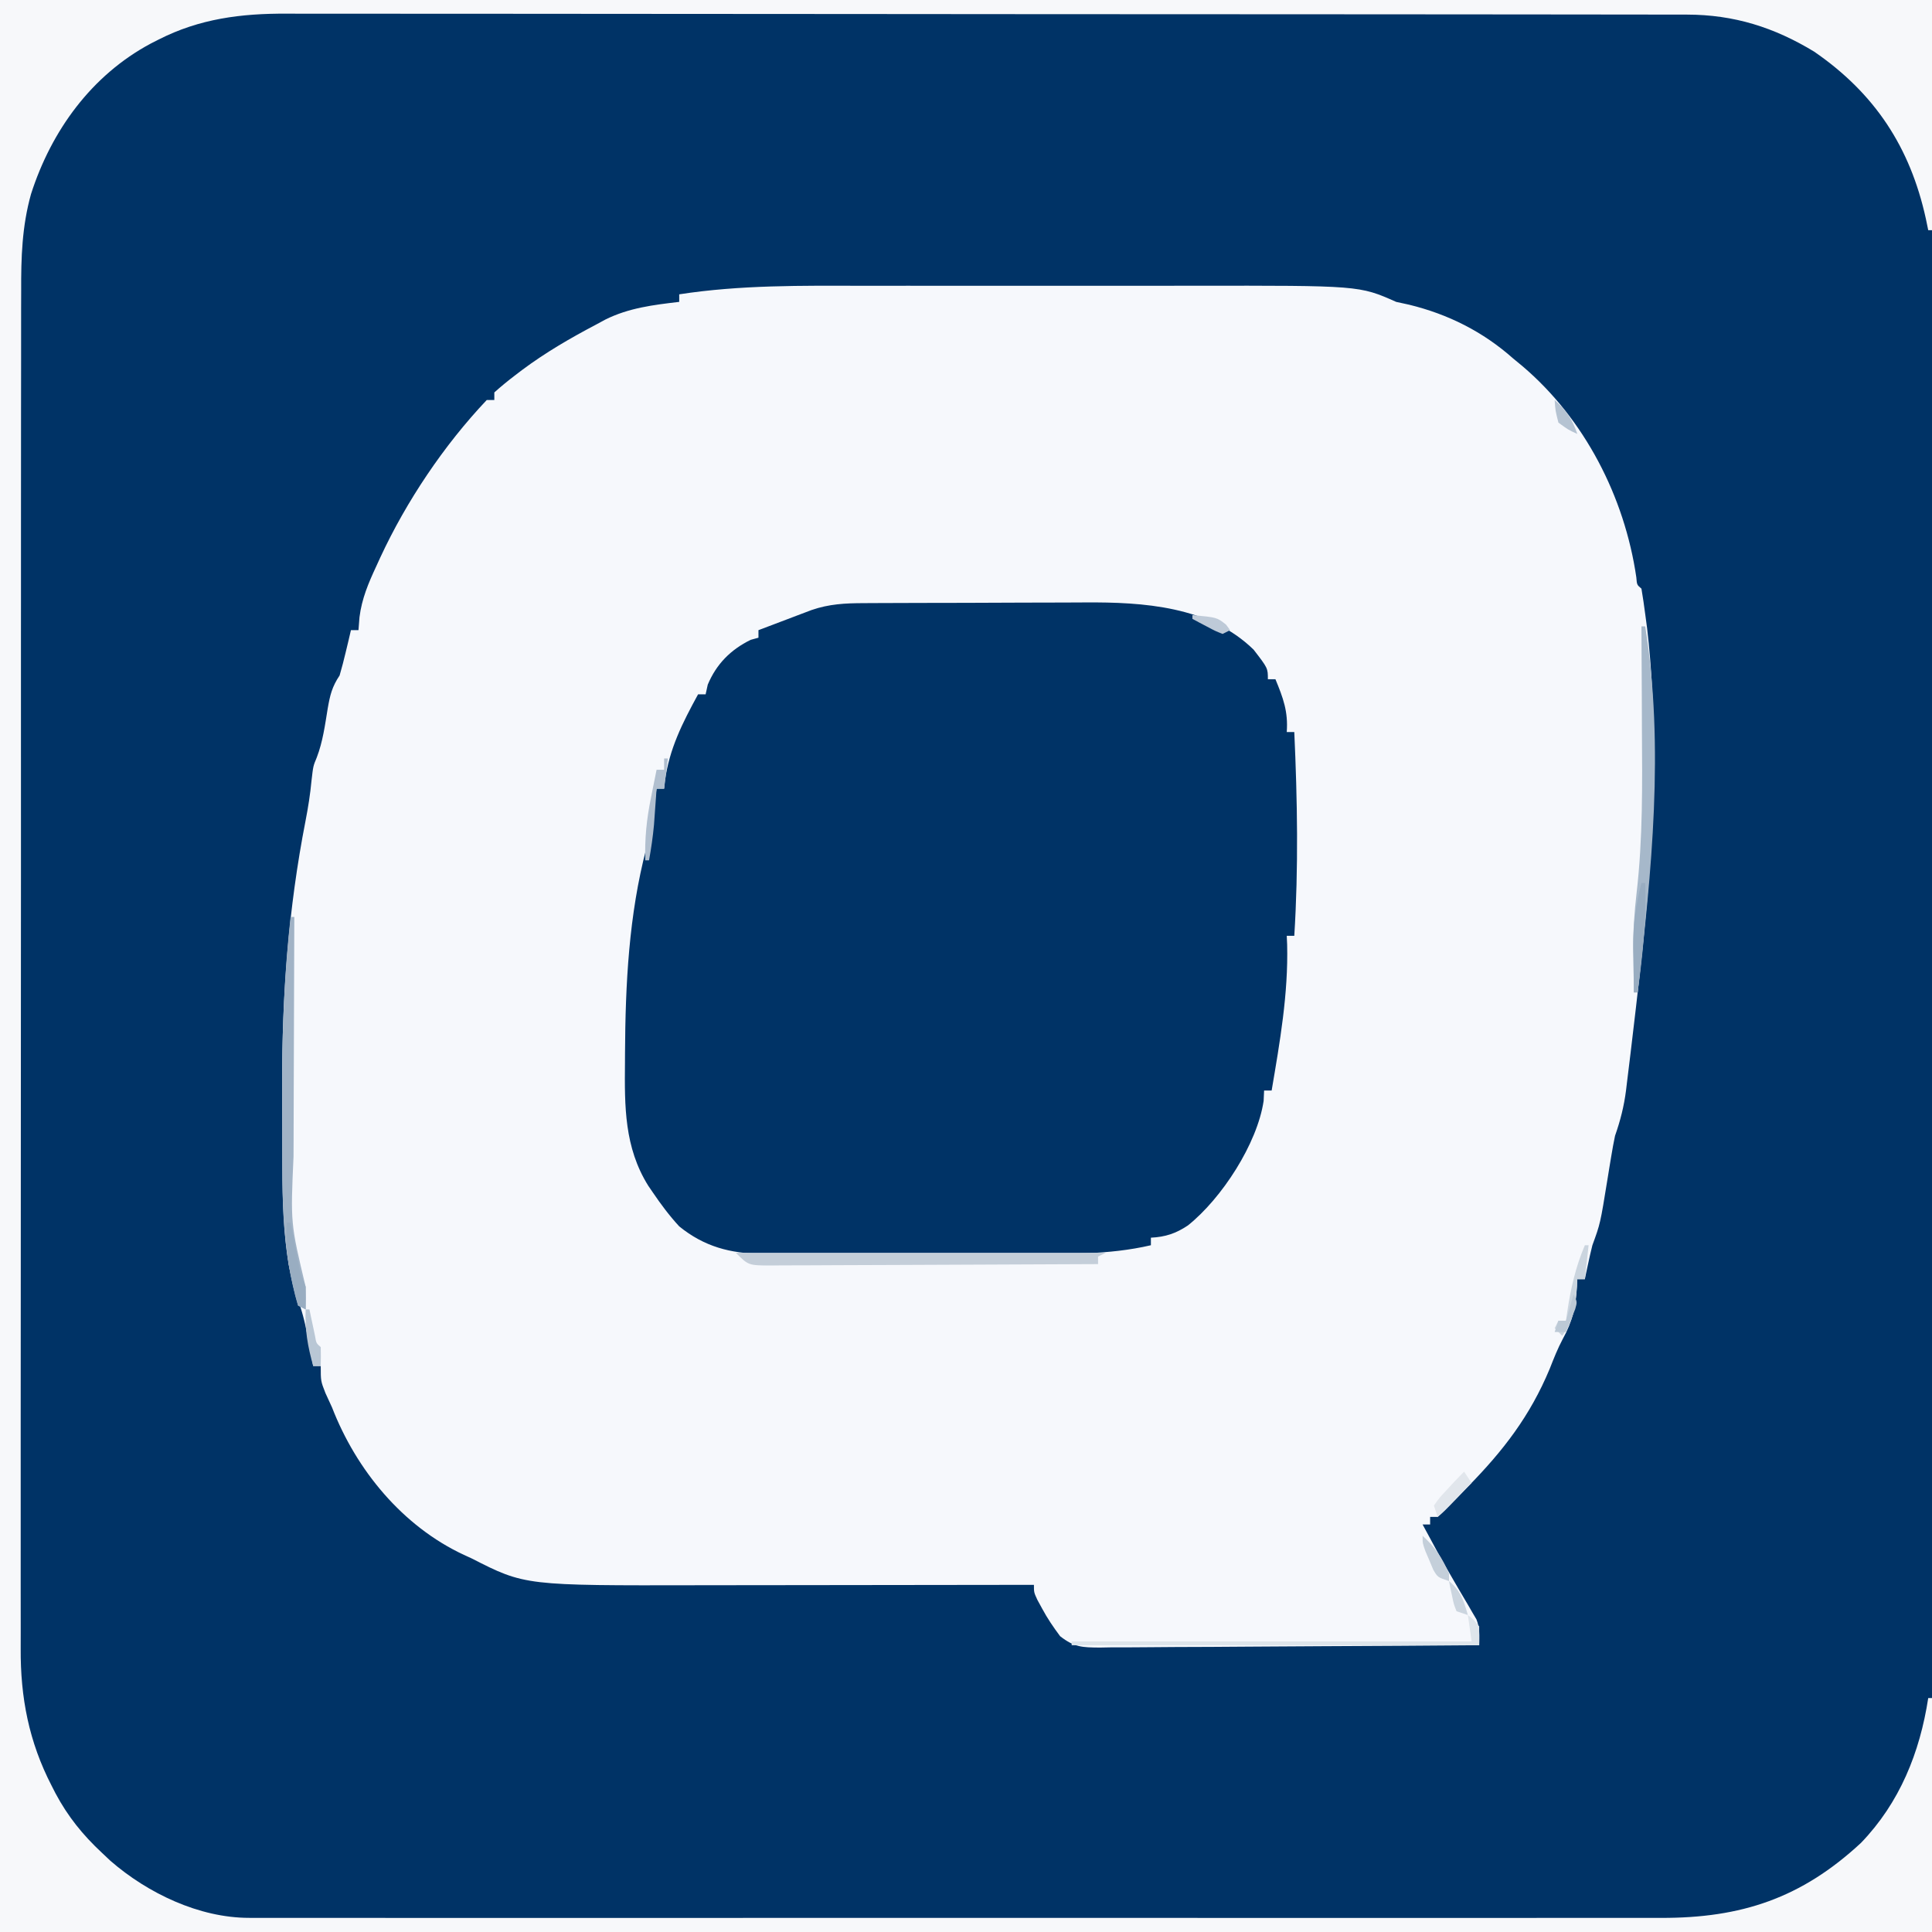
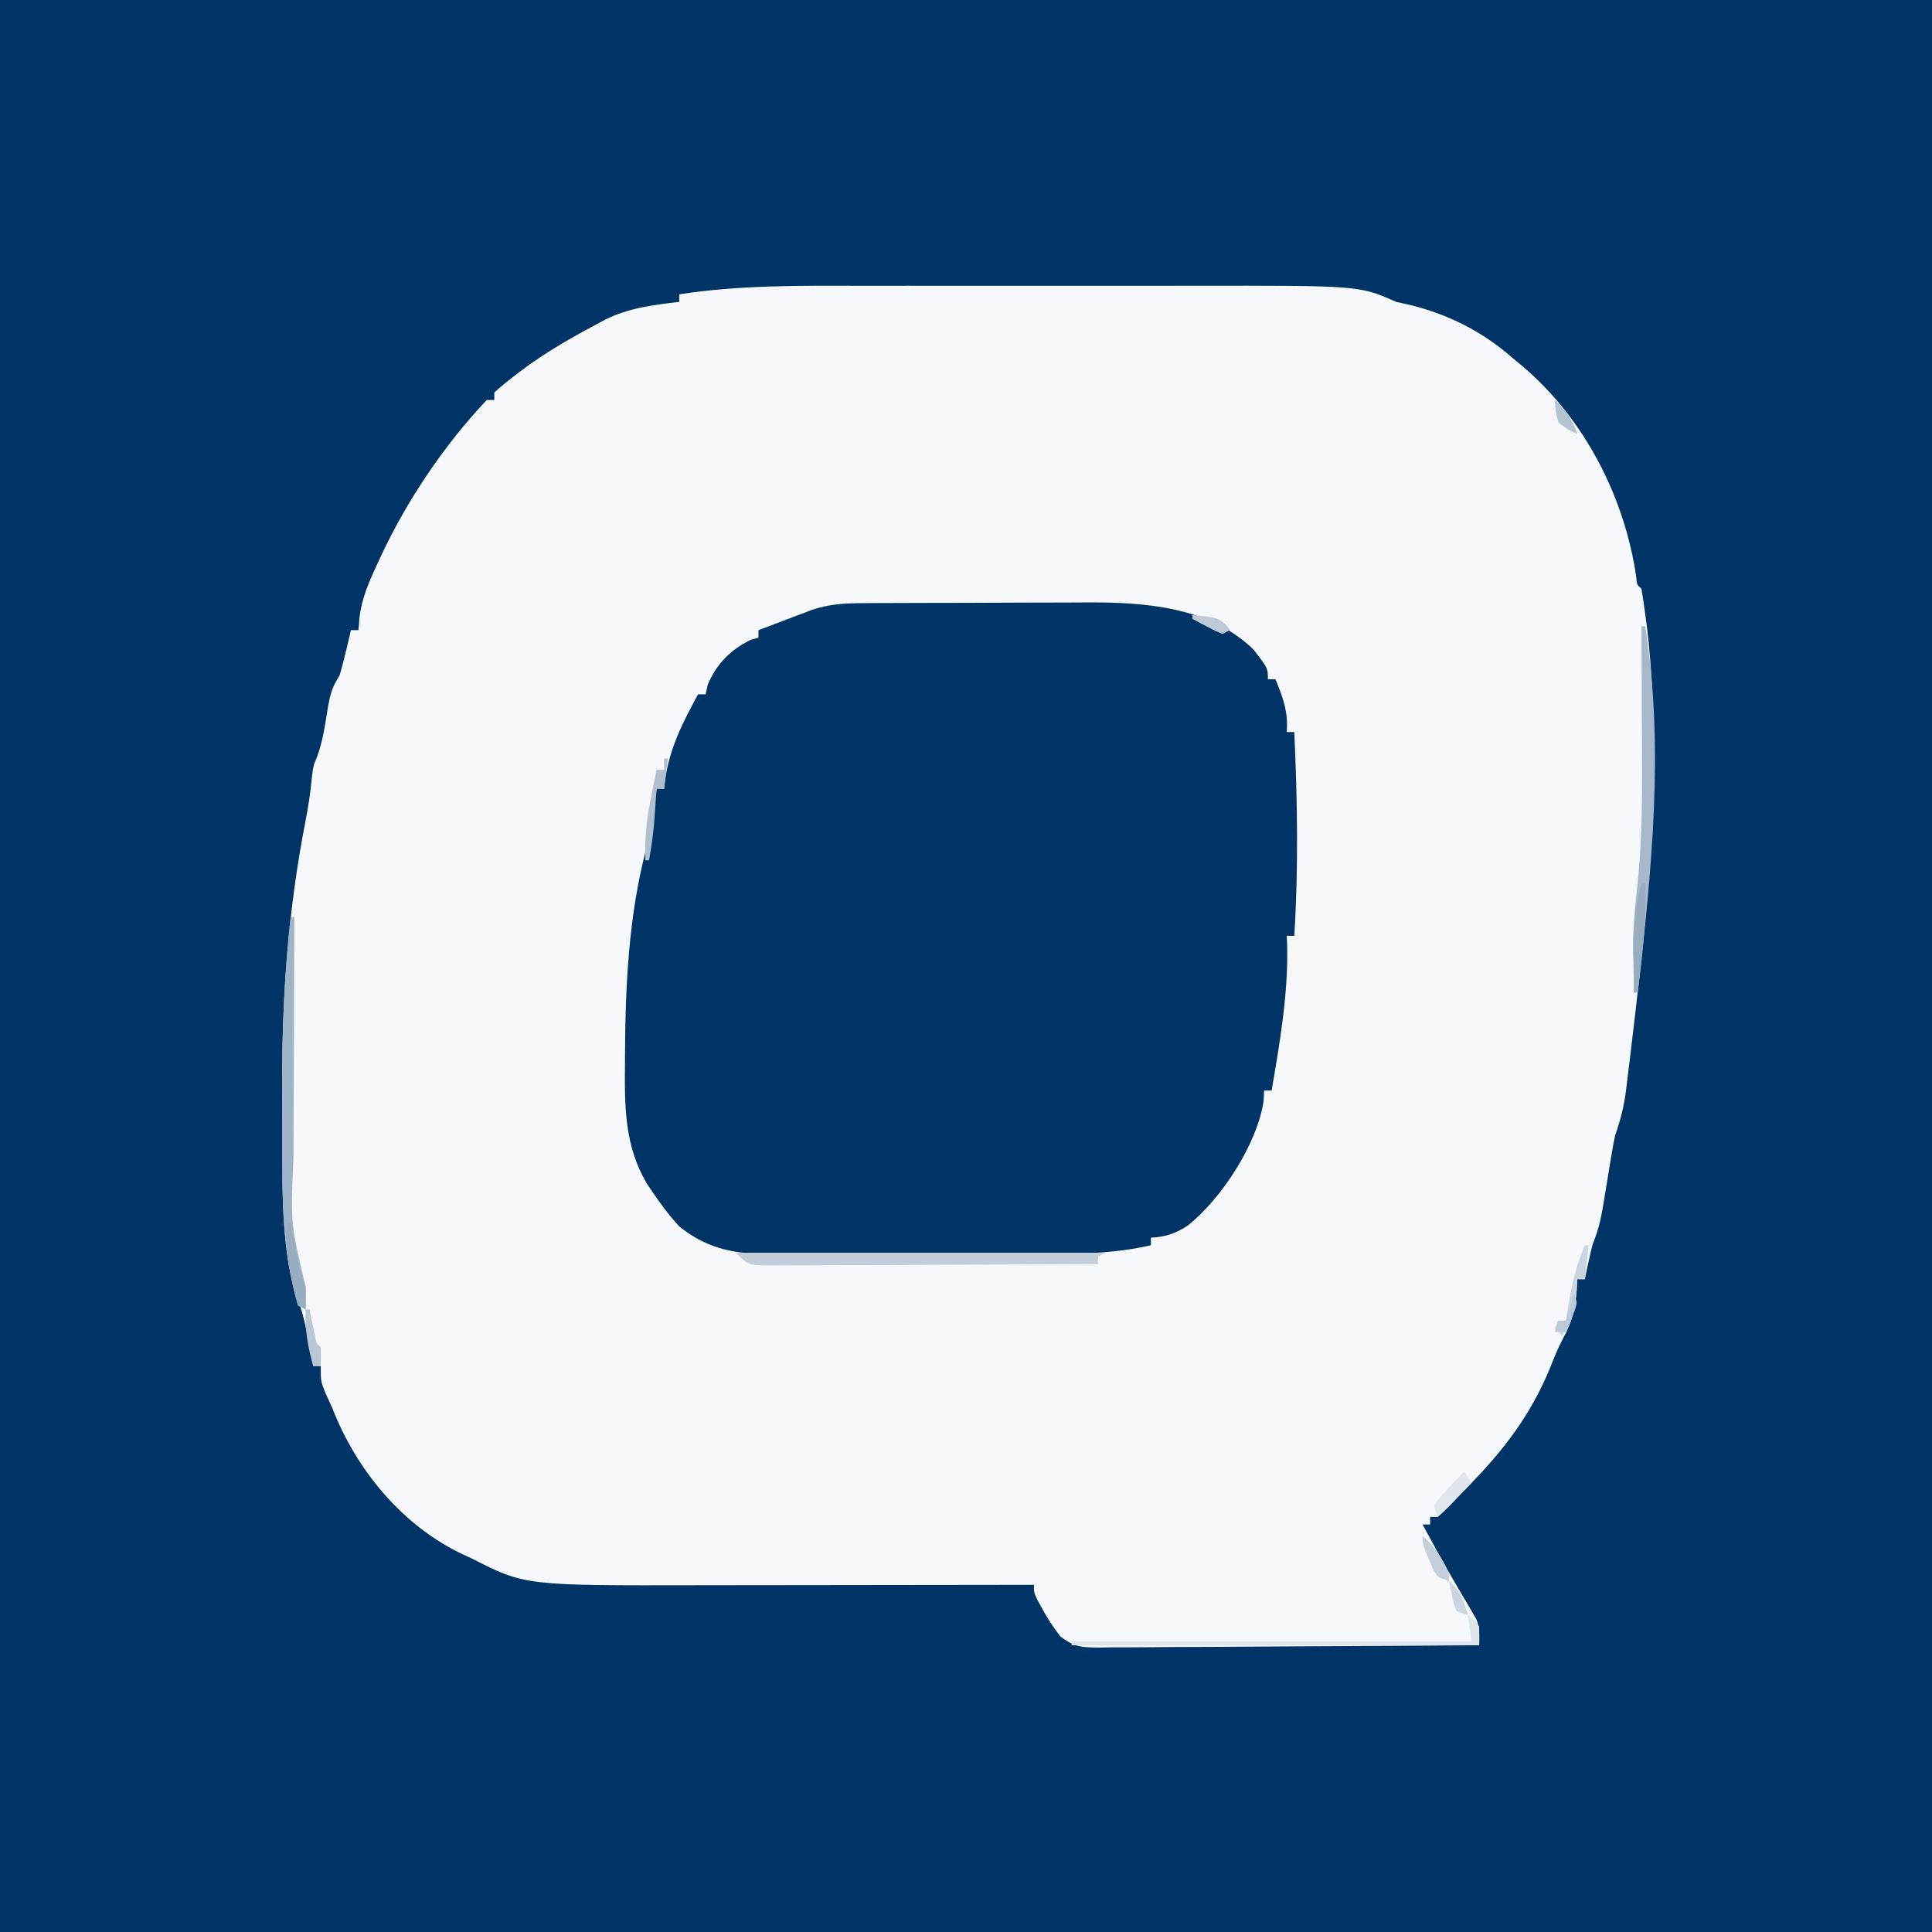
<svg xmlns="http://www.w3.org/2000/svg" width="512" height="512">
  <rect width="100%" height="100%" fill="#808080" stroke="none" />
  <path d="M0 0 C168.96 0 337.92 0 512 0 C512 168.96 512 337.92 512 512 C343.04 512 174.08 512 0 512 C0 343.04 0 174.08 0 0 Z " fill="#003366" transform="translate(0,0)" />
  <path d="M0 0 C4.009 0.005 8.018 0 12.027 -0.003 C18.756 -0.006 25.485 -0.002 32.214 0.008 C39.939 0.019 47.663 0.015 55.387 0.004 C62.075 -0.005 68.764 -0.006 75.452 -0.001 C79.422 0.002 83.392 0.003 87.362 -0.004 C131.386 -0.068 131.386 -0.068 141.15 4.269 C142.284 4.516 143.419 4.764 144.587 5.019 C154.992 7.561 164.163 12.185 172.15 19.269 C172.959 19.936 173.769 20.604 174.603 21.292 C191.068 35.282 201.677 55.929 204.791 77.257 C204.951 79.26 204.951 79.26 206.15 80.269 C206.534 82.511 206.855 84.763 207.15 87.019 C207.315 88.251 207.48 89.483 207.65 90.753 C208.937 101.763 209.391 112.751 209.4 123.831 C209.401 124.559 209.401 125.287 209.402 126.038 C209.366 151.054 206.55 175.832 203.587 200.644 C203.482 201.538 203.376 202.432 203.267 203.354 C202.964 205.897 202.65 208.438 202.334 210.98 C202.244 211.731 202.154 212.483 202.062 213.257 C201.521 217.485 200.557 221.256 199.15 225.269 C198.776 227.063 198.442 228.866 198.15 230.675 C197.985 231.666 197.82 232.657 197.65 233.679 C197.485 234.698 197.32 235.718 197.15 236.769 C195.246 248.535 195.246 248.535 193.15 254.269 C192.749 255.887 192.371 257.512 192.025 259.144 C191.857 259.925 191.69 260.706 191.517 261.511 C191.396 262.091 191.275 262.671 191.15 263.269 C190.49 263.269 189.83 263.269 189.15 263.269 C189.124 263.898 189.098 264.527 189.072 265.175 C188.719 270.498 187.913 274.442 185.31 279.089 C183.939 281.665 182.906 284.304 181.837 287.019 C176.624 299.534 169.531 308.715 160.15 318.269 C158.922 319.554 158.922 319.554 157.669 320.866 C153.77 324.894 153.77 324.894 152.15 326.269 C151.49 326.269 150.83 326.269 150.15 326.269 C150.15 326.929 150.15 327.589 150.15 328.269 C149.49 328.269 148.83 328.269 148.15 328.269 C148.961 329.77 149.774 331.269 150.587 332.769 C151.125 333.761 151.663 334.754 152.216 335.776 C153.633 338.335 155.074 340.864 156.552 343.386 C156.961 344.09 157.37 344.795 157.791 345.521 C158.603 346.918 159.424 348.31 160.253 349.696 C160.817 350.672 160.817 350.672 161.392 351.667 C161.731 352.241 162.07 352.815 162.419 353.407 C163.343 355.761 163.198 357.759 163.15 360.269 C149.155 360.386 135.16 360.473 121.165 360.528 C114.666 360.554 108.168 360.589 101.67 360.646 C95.4 360.7 89.13 360.73 82.86 360.743 C80.467 360.752 78.073 360.77 75.68 360.797 C72.33 360.834 68.982 360.839 65.632 360.836 C64.64 360.854 63.648 360.872 62.626 360.891 C57.964 360.856 55.865 360.827 52.094 357.882 C50.321 355.499 48.737 353.199 47.337 350.581 C46.919 349.814 46.5 349.047 46.068 348.257 C45.15 346.269 45.15 346.269 45.15 344.269 C44.315 344.27 44.315 344.27 43.464 344.271 C29.847 344.294 16.23 344.31 2.613 344.32 C-3.972 344.326 -10.558 344.333 -17.143 344.344 C-23.51 344.355 -29.878 344.361 -36.245 344.364 C-38.662 344.365 -41.079 344.369 -43.496 344.374 C-89.73 344.474 -89.73 344.474 -103.85 337.269 C-104.527 336.959 -105.204 336.65 -105.901 336.331 C-122.177 328.746 -134.433 313.831 -140.85 297.269 C-141.432 295.997 -142.015 294.726 -142.6 293.456 C-143.85 290.269 -143.85 290.269 -143.85 286.269 C-144.51 286.269 -145.17 286.269 -145.85 286.269 C-146.043 285.244 -146.237 284.219 -146.436 283.163 C-146.699 281.802 -146.962 280.442 -147.225 279.081 C-147.351 278.408 -147.478 277.734 -147.608 277.04 C-148.349 273.239 -149.358 269.832 -150.85 266.269 C-151.249 264.717 -151.603 263.153 -151.913 261.581 C-152.069 260.814 -152.224 260.047 -152.385 259.257 C-153.702 250.79 -154.009 242.409 -154.018 233.851 C-154.021 232.676 -154.025 231.502 -154.028 230.292 C-154.033 227.812 -154.036 225.332 -154.035 222.852 C-154.038 219.137 -154.056 215.423 -154.075 211.708 C-154.13 188.17 -152.411 164.969 -147.888 141.85 C-147.193 138.264 -146.625 134.718 -146.288 131.081 C-145.85 127.269 -145.85 127.269 -144.916 125.038 C-143.293 120.821 -142.723 116.415 -141.995 111.976 C-141.385 108.472 -140.852 106.271 -138.85 103.269 C-138.253 101.222 -137.716 99.156 -137.225 97.081 C-136.834 95.451 -136.834 95.451 -136.436 93.788 C-136.243 92.957 -136.049 92.125 -135.85 91.269 C-135.19 91.269 -134.53 91.269 -133.85 91.269 C-133.761 90.132 -133.672 88.995 -133.581 87.823 C-132.963 82.926 -131.232 78.842 -129.163 74.394 C-128.8 73.6 -128.436 72.806 -128.062 71.988 C-121.136 57.072 -111.193 42.247 -99.85 30.269 C-99.19 30.269 -98.53 30.269 -97.85 30.269 C-97.85 29.609 -97.85 28.949 -97.85 28.269 C-96.013 26.627 -94.184 25.129 -92.225 23.644 C-91.644 23.201 -91.063 22.758 -90.464 22.301 C-84.255 17.672 -77.695 13.87 -70.85 10.269 C-70.05 9.836 -69.249 9.402 -68.424 8.956 C-62.205 5.863 -55.697 5.073 -48.85 4.269 C-48.85 3.609 -48.85 2.949 -48.85 2.269 C-32.637 -0.237 -16.358 -0.028 0 0 Z " fill="#F6F8FC" transform="translate(228.85,75.731)" />
  <path d="M0 0 C0.791 -0.005 1.582 -0.01 2.397 -0.015 C5.012 -0.03 7.627 -0.036 10.242 -0.042 C12.069 -0.048 13.895 -0.054 15.721 -0.059 C19.555 -0.07 23.388 -0.076 27.221 -0.079 C32.105 -0.085 36.989 -0.109 41.873 -0.137 C45.65 -0.156 49.427 -0.161 53.203 -0.162 C55.002 -0.165 56.801 -0.173 58.599 -0.187 C74.101 -0.292 91.523 0.803 103.336 12.325 C107.117 17.23 107.117 17.23 107.117 20.161 C107.777 20.161 108.437 20.161 109.117 20.161 C111.157 25.091 112.524 28.741 112.117 34.161 C112.777 34.161 113.437 34.161 114.117 34.161 C114.937 52.239 115.244 70.078 114.117 88.161 C113.457 88.161 112.797 88.161 112.117 88.161 C112.152 88.928 112.187 89.695 112.223 90.485 C112.542 103.578 110.298 116.291 108.117 129.161 C107.457 129.161 106.797 129.161 106.117 129.161 C106.076 130.069 106.035 130.976 105.992 131.911 C104.306 143.258 94.905 157.738 85.93 164.911 C82.76 167.033 79.979 167.968 76.117 168.161 C76.117 168.821 76.117 169.481 76.117 170.161 C64.762 172.805 53.34 172.452 41.754 172.427 C39.591 172.428 37.427 172.43 35.264 172.433 C30.751 172.435 26.239 172.431 21.726 172.422 C15.952 172.41 10.178 172.417 4.403 172.429 C-0.055 172.436 -4.514 172.434 -8.972 172.429 C-11.101 172.427 -13.231 172.429 -15.36 172.434 C-18.334 172.439 -21.308 172.431 -24.282 172.42 C-25.155 172.424 -26.027 172.428 -26.926 172.432 C-35.306 172.374 -42.279 170.53 -48.883 165.161 C-51.492 162.334 -53.723 159.341 -55.883 156.161 C-56.285 155.572 -56.687 154.983 -57.102 154.376 C-63.441 144.218 -63.371 133.337 -63.258 121.786 C-63.254 120.976 -63.251 120.166 -63.247 119.332 C-63.15 101.004 -62.247 82.647 -57.567 64.855 C-56.726 61.545 -56.173 58.291 -55.695 54.911 C-55.537 53.813 -55.378 52.715 -55.215 51.583 C-55.105 50.784 -54.996 49.985 -54.883 49.161 C-54.223 49.161 -53.563 49.161 -52.883 49.161 C-52.82 48.529 -52.756 47.898 -52.691 47.247 C-51.504 38.57 -48.023 31.744 -43.883 24.161 C-43.223 24.161 -42.563 24.161 -41.883 24.161 C-41.697 23.316 -41.512 22.47 -41.32 21.599 C-39.043 16.153 -35.248 12.319 -29.945 9.724 C-29.265 9.538 -28.584 9.352 -27.883 9.161 C-27.883 8.501 -27.883 7.841 -27.883 7.161 C-25.3 6.179 -22.717 5.201 -20.133 4.224 C-19.403 3.946 -18.674 3.668 -17.922 3.382 C-17.213 3.114 -16.504 2.847 -15.773 2.571 C-15.124 2.325 -14.475 2.079 -13.806 1.825 C-9.174 0.225 -4.883 0.007 0 0 Z " fill="#003366" transform="translate(228.883,159.839)" />
-   <path d="M0 0 C168.96 0 337.92 0 512 0 C512 20.13 512 40.26 512 61 C511.67 61 511.34 61 511 61 C510.792 59.996 510.585 58.992 510.371 57.957 C506.206 38.983 496.84 24.742 480.77 13.684 C470.153 7.23 459.492 3.882 447.05 3.869 C446.051 3.865 446.051 3.865 445.031 3.862 C442.806 3.857 440.582 3.858 438.357 3.86 C436.743 3.857 435.128 3.854 433.514 3.851 C429.083 3.843 424.653 3.841 420.223 3.84 C415.442 3.838 410.661 3.831 405.881 3.824 C395.43 3.81 384.98 3.804 374.529 3.8 C368.002 3.797 361.475 3.793 354.948 3.788 C336.87 3.776 318.793 3.766 300.715 3.762 C299.559 3.762 298.402 3.762 297.211 3.762 C295.472 3.761 295.472 3.761 293.698 3.761 C291.349 3.761 289 3.76 286.651 3.76 C285.485 3.76 284.32 3.759 283.12 3.759 C264.239 3.755 245.359 3.738 226.479 3.714 C207.088 3.691 187.697 3.678 168.305 3.677 C157.421 3.676 146.536 3.67 135.652 3.652 C126.383 3.637 117.115 3.632 107.847 3.64 C103.12 3.644 98.394 3.643 93.667 3.629 C89.335 3.616 85.003 3.617 80.671 3.63 C79.109 3.631 77.547 3.628 75.985 3.62 C63.9 3.556 52.873 4.952 42 10.5 C41.328 10.841 40.657 11.182 39.965 11.534 C24.27 19.929 13.622 34.605 8.225 51.415 C5.817 60.014 5.575 68.301 5.612 77.155 C5.608 78.764 5.603 80.373 5.596 81.982 C5.582 86.374 5.586 90.767 5.593 95.159 C5.598 99.908 5.585 104.656 5.575 109.405 C5.558 118.697 5.557 127.988 5.562 137.28 C5.566 144.835 5.565 152.389 5.56 159.944 C5.559 161.021 5.558 162.098 5.557 163.207 C5.556 165.395 5.554 167.582 5.553 169.77 C5.539 190.268 5.544 210.767 5.556 231.265 C5.566 250.001 5.553 268.737 5.529 287.474 C5.505 306.732 5.495 325.99 5.502 345.248 C5.505 356.052 5.503 366.856 5.485 377.66 C5.471 386.857 5.47 396.054 5.487 405.251 C5.496 409.94 5.498 414.628 5.483 419.316 C5.469 423.616 5.474 427.915 5.493 432.214 C5.497 433.762 5.494 435.31 5.483 436.857 C5.401 449.878 7.663 461.591 13.688 473.25 C14.029 473.918 14.371 474.587 14.723 475.275 C17.967 481.361 21.947 486.294 27 491 C27.748 491.705 28.495 492.41 29.266 493.137 C39.168 501.744 52.79 508.248 66.002 508.252 C67.01 508.256 67.01 508.256 68.039 508.26 C70.283 508.268 72.526 508.261 74.77 508.254 C76.398 508.256 78.027 508.259 79.655 508.263 C84.123 508.272 88.592 508.268 93.06 508.261 C97.882 508.257 102.703 508.264 107.525 508.269 C116.969 508.278 126.413 508.276 135.857 508.271 C143.533 508.266 151.21 508.265 158.887 508.268 C159.979 508.268 161.072 508.268 162.197 508.269 C164.416 508.269 166.636 508.27 168.855 508.271 C189.67 508.276 210.485 508.27 231.301 508.259 C249.156 508.25 267.012 508.252 284.868 508.261 C305.604 508.271 326.34 508.276 347.076 508.27 C349.288 508.269 351.5 508.268 353.712 508.268 C354.8 508.267 355.889 508.267 357.01 508.267 C364.675 508.265 372.339 508.268 380.004 508.273 C389.349 508.278 398.694 508.277 408.039 508.266 C412.805 508.261 417.572 508.259 422.339 508.265 C426.706 508.271 431.072 508.268 435.439 508.257 C437.015 508.255 438.592 508.256 440.169 508.261 C461.455 508.322 477.381 503.049 493.188 488.375 C503.423 477.749 508.783 464.467 511 450 C511.33 450 511.66 450 512 450 C512 470.46 512 490.92 512 512 C343.04 512 174.08 512 0 512 C0 343.04 0 174.08 0 0 Z " fill="#F7F8FA" transform="translate(0,0)" />
  <path d="M0 0 C32.34 0 64.68 0 98 0 C97.34 0.33 96.68 0.66 96 1 C96 1.66 96 2.32 96 3 C83.926 3.069 71.852 3.123 59.778 3.155 C54.172 3.171 48.566 3.192 42.96 3.226 C37.553 3.259 32.145 3.277 26.738 3.285 C24.672 3.29 22.606 3.301 20.54 3.317 C17.653 3.339 14.765 3.342 11.878 3.341 C11.019 3.351 10.16 3.362 9.275 3.373 C3.342 3.342 3.342 3.342 0 0 Z " fill="#C4CED9" transform="translate(195,332)" />
  <path d="M0 0 C0.33 0 0.66 0 1 0 C0.996 0.967 0.991 1.933 0.987 2.929 C0.946 12.107 0.916 21.285 0.896 30.463 C0.886 35.18 0.872 39.897 0.849 44.613 C0.827 49.178 0.815 53.743 0.81 58.307 C0.807 60.036 0.799 61.764 0.789 63.493 C-0.009 81.204 -0.009 81.204 4 98 C4.04 100 4.043 102 4 104 C3.34 103.67 2.68 103.34 2 103 C1.184 100.191 1.184 100.191 0.438 96.562 C0.189 95.388 -0.06 94.214 -0.316 93.004 C-1.92 84.236 -2.159 75.475 -2.168 66.582 C-2.171 65.408 -2.175 64.233 -2.178 63.024 C-2.183 60.543 -2.185 58.063 -2.185 55.583 C-2.187 51.869 -2.206 48.154 -2.225 44.439 C-2.259 29.521 -1.62 14.833 0 0 Z " fill="#A1B3C6" transform="translate(77,243)" />
  <path d="M0 0 C0.33 0 0.66 0 1 0 C6.093 31.924 2.696 65.097 -1 97 C-1.33 97 -1.66 97 -2 97 C-2.056 94.083 -2.095 91.167 -2.125 88.25 C-2.142 87.464 -2.159 86.677 -2.176 85.867 C-2.215 80.713 -1.881 75.699 -1.281 70.587 C0.39 56.151 0.222 41.764 0.125 27.25 C0.115 24.595 0.106 21.94 0.098 19.285 C0.076 12.857 0.043 6.428 0 0 Z " fill="#A6B8CA" transform="translate(435,166)" />
  <path d="M0 0 C1.5 1.188 1.5 1.188 3 3 C3 4.65 3 6.3 3 8 C-32.64 8 -68.28 8 -105 8 C-105 7.67 -105 7.34 -105 7 C-70.02 7 -35.04 7 1 7 C0.505 3.535 0.505 3.535 0 0 Z " fill="#DEE5EB" transform="translate(389,428)" />
  <path d="M0 0 C0.33 0 0.66 0 1 0 C1.341 9.82 0.288 19.29 -1 29 C-1.33 29 -1.66 29 -2 29 C-2.059 25.854 -2.094 22.709 -2.125 19.562 C-2.142 18.684 -2.159 17.806 -2.176 16.9 C-2.22 10.952 -1.489 5.762 0 0 Z " fill="#99ADC1" transform="translate(435,234)" />
  <path d="M0 0 C0.33 0 0.66 0 1 0 C0.67 2.64 0.34 5.28 0 8 C-0.66 8 -1.32 8 -2 8 C-2.061 8.869 -2.121 9.738 -2.184 10.633 C-2.309 12.361 -2.309 12.361 -2.438 14.125 C-2.519 15.262 -2.6 16.399 -2.684 17.57 C-2.977 20.754 -3.431 23.855 -4 27 C-4.33 27 -4.66 27 -5 27 C-5.155 21.269 -4.652 16.107 -3.5 10.5 C-3.357 9.773 -3.214 9.046 -3.066 8.297 C-2.718 6.53 -2.36 4.765 -2 3 C-1.34 3 -0.68 3 0 3 C0 2.01 0 1.02 0 0 Z " fill="#B1BFCF" transform="translate(176,201)" />
  <path d="M0 0 C0.33 0 0.66 0 1 0 C0.67 2.97 0.34 5.94 0 9 C-0.66 9 -1.32 9 -2 9 C-2.037 9.664 -2.075 10.328 -2.113 11.012 C-2.49 16.07 -2.812 19.842 -6 24 C-6.66 23.34 -7.32 22.68 -8 22 C-7.67 21.34 -7.34 20.68 -7 20 C-6.34 20 -5.68 20 -5 20 C-4.89 19.227 -4.781 18.453 -4.668 17.656 C-3.715 11.393 -2.469 5.836 0 0 Z " fill="#CBD5DF" transform="translate(420,330)" />
  <path d="M0 0 C0.66 0.99 1.32 1.98 2 3 C-0.97 5.97 -3.94 8.94 -7 12 C-7.33 11.01 -7.66 10.02 -8 9 C-6.602 6.992 -6.602 6.992 -4.625 4.875 C-3.978 4.171 -3.331 3.467 -2.664 2.742 C-1.784 1.821 -0.901 0.901 0 0 Z " fill="#E1E6EC" transform="translate(388,390)" />
  <path d="M0 0 C0.33 0 0.66 0 1 0 C1.205 1.06 1.41 2.119 1.621 3.211 C1.893 4.599 2.165 5.987 2.438 7.375 C2.572 8.074 2.707 8.772 2.846 9.492 C3.577 13.356 3.577 13.356 5 17 C5.04 19 5.043 21 5 23 C4.34 22.67 3.68 22.34 3 22 C0.864 14.779 -0.452 7.525 0 0 Z " fill="#99ADC1" transform="translate(76,324)" />
  <path d="M0 0 C3.335 2.99 5.215 5.895 7 10 C7 10.66 7 11.32 7 12 C4 11 4 11 2.832 9.004 C2.496 8.198 2.159 7.393 1.812 6.562 C1.468 5.759 1.124 4.956 0.77 4.129 C0 2 0 2 0 0 Z " fill="#C4CFDA" transform="translate(377,407)" />
  <path d="M0 0 C0.33 0 0.66 0 1 0 C1.133 0.638 1.266 1.276 1.402 1.934 C1.579 2.76 1.756 3.586 1.938 4.438 C2.199 5.673 2.199 5.673 2.465 6.934 C2.808 8.977 2.808 8.977 4 10 C4.041 11.666 4.043 13.334 4 15 C3.34 15 2.68 15 2 15 C0.533 9.775 -0.226 5.419 0 0 Z " fill="#B9C7D5" transform="translate(81,347)" />
  <path d="M0 0 C1 2 1 2 0.441 3.945 C0.151 4.665 -0.139 5.384 -0.438 6.125 C-0.725 6.849 -1.012 7.574 -1.309 8.32 C-1.537 8.875 -1.765 9.429 -2 10 C-2.99 10 -3.98 10 -5 10 C-4.67 9.01 -4.34 8.02 -4 7 C-3.34 7 -2.68 7 -2 7 C-1.34 4.69 -0.68 2.38 0 0 Z " fill="#BCC9D6" transform="translate(417,343)" />
  <path d="M0 0 C3.081 2.773 4.688 5.063 6 9 C3.562 7.875 3.562 7.875 1 6 C0.188 2.812 0.188 2.812 0 0 Z " fill="#B5C3D2" transform="translate(412,106)" />
  <path d="M0 0 C3.092 2.53 3.909 5.225 5 9 C4.01 8.67 3.02 8.34 2 8 C1.27 6.152 1.27 6.152 0.812 3.938 C0.654 3.204 0.495 2.471 0.332 1.715 C0.222 1.149 0.113 0.583 0 0 Z " fill="#CBD5DF" transform="translate(384,419)" />
  <path d="M0 0 C6.523 0.615 6.523 0.615 8.938 2.562 C9.288 3.037 9.639 3.511 10 4 C9.01 4.495 9.01 4.495 8 5 C6.055 4.223 6.055 4.223 3.875 3.062 C3.151 2.682 2.426 2.302 1.68 1.91 C1.125 1.61 0.571 1.309 0 1 C0 0.67 0 0.34 0 0 Z " fill="#BECAD8" transform="translate(316,163)" />
</svg>